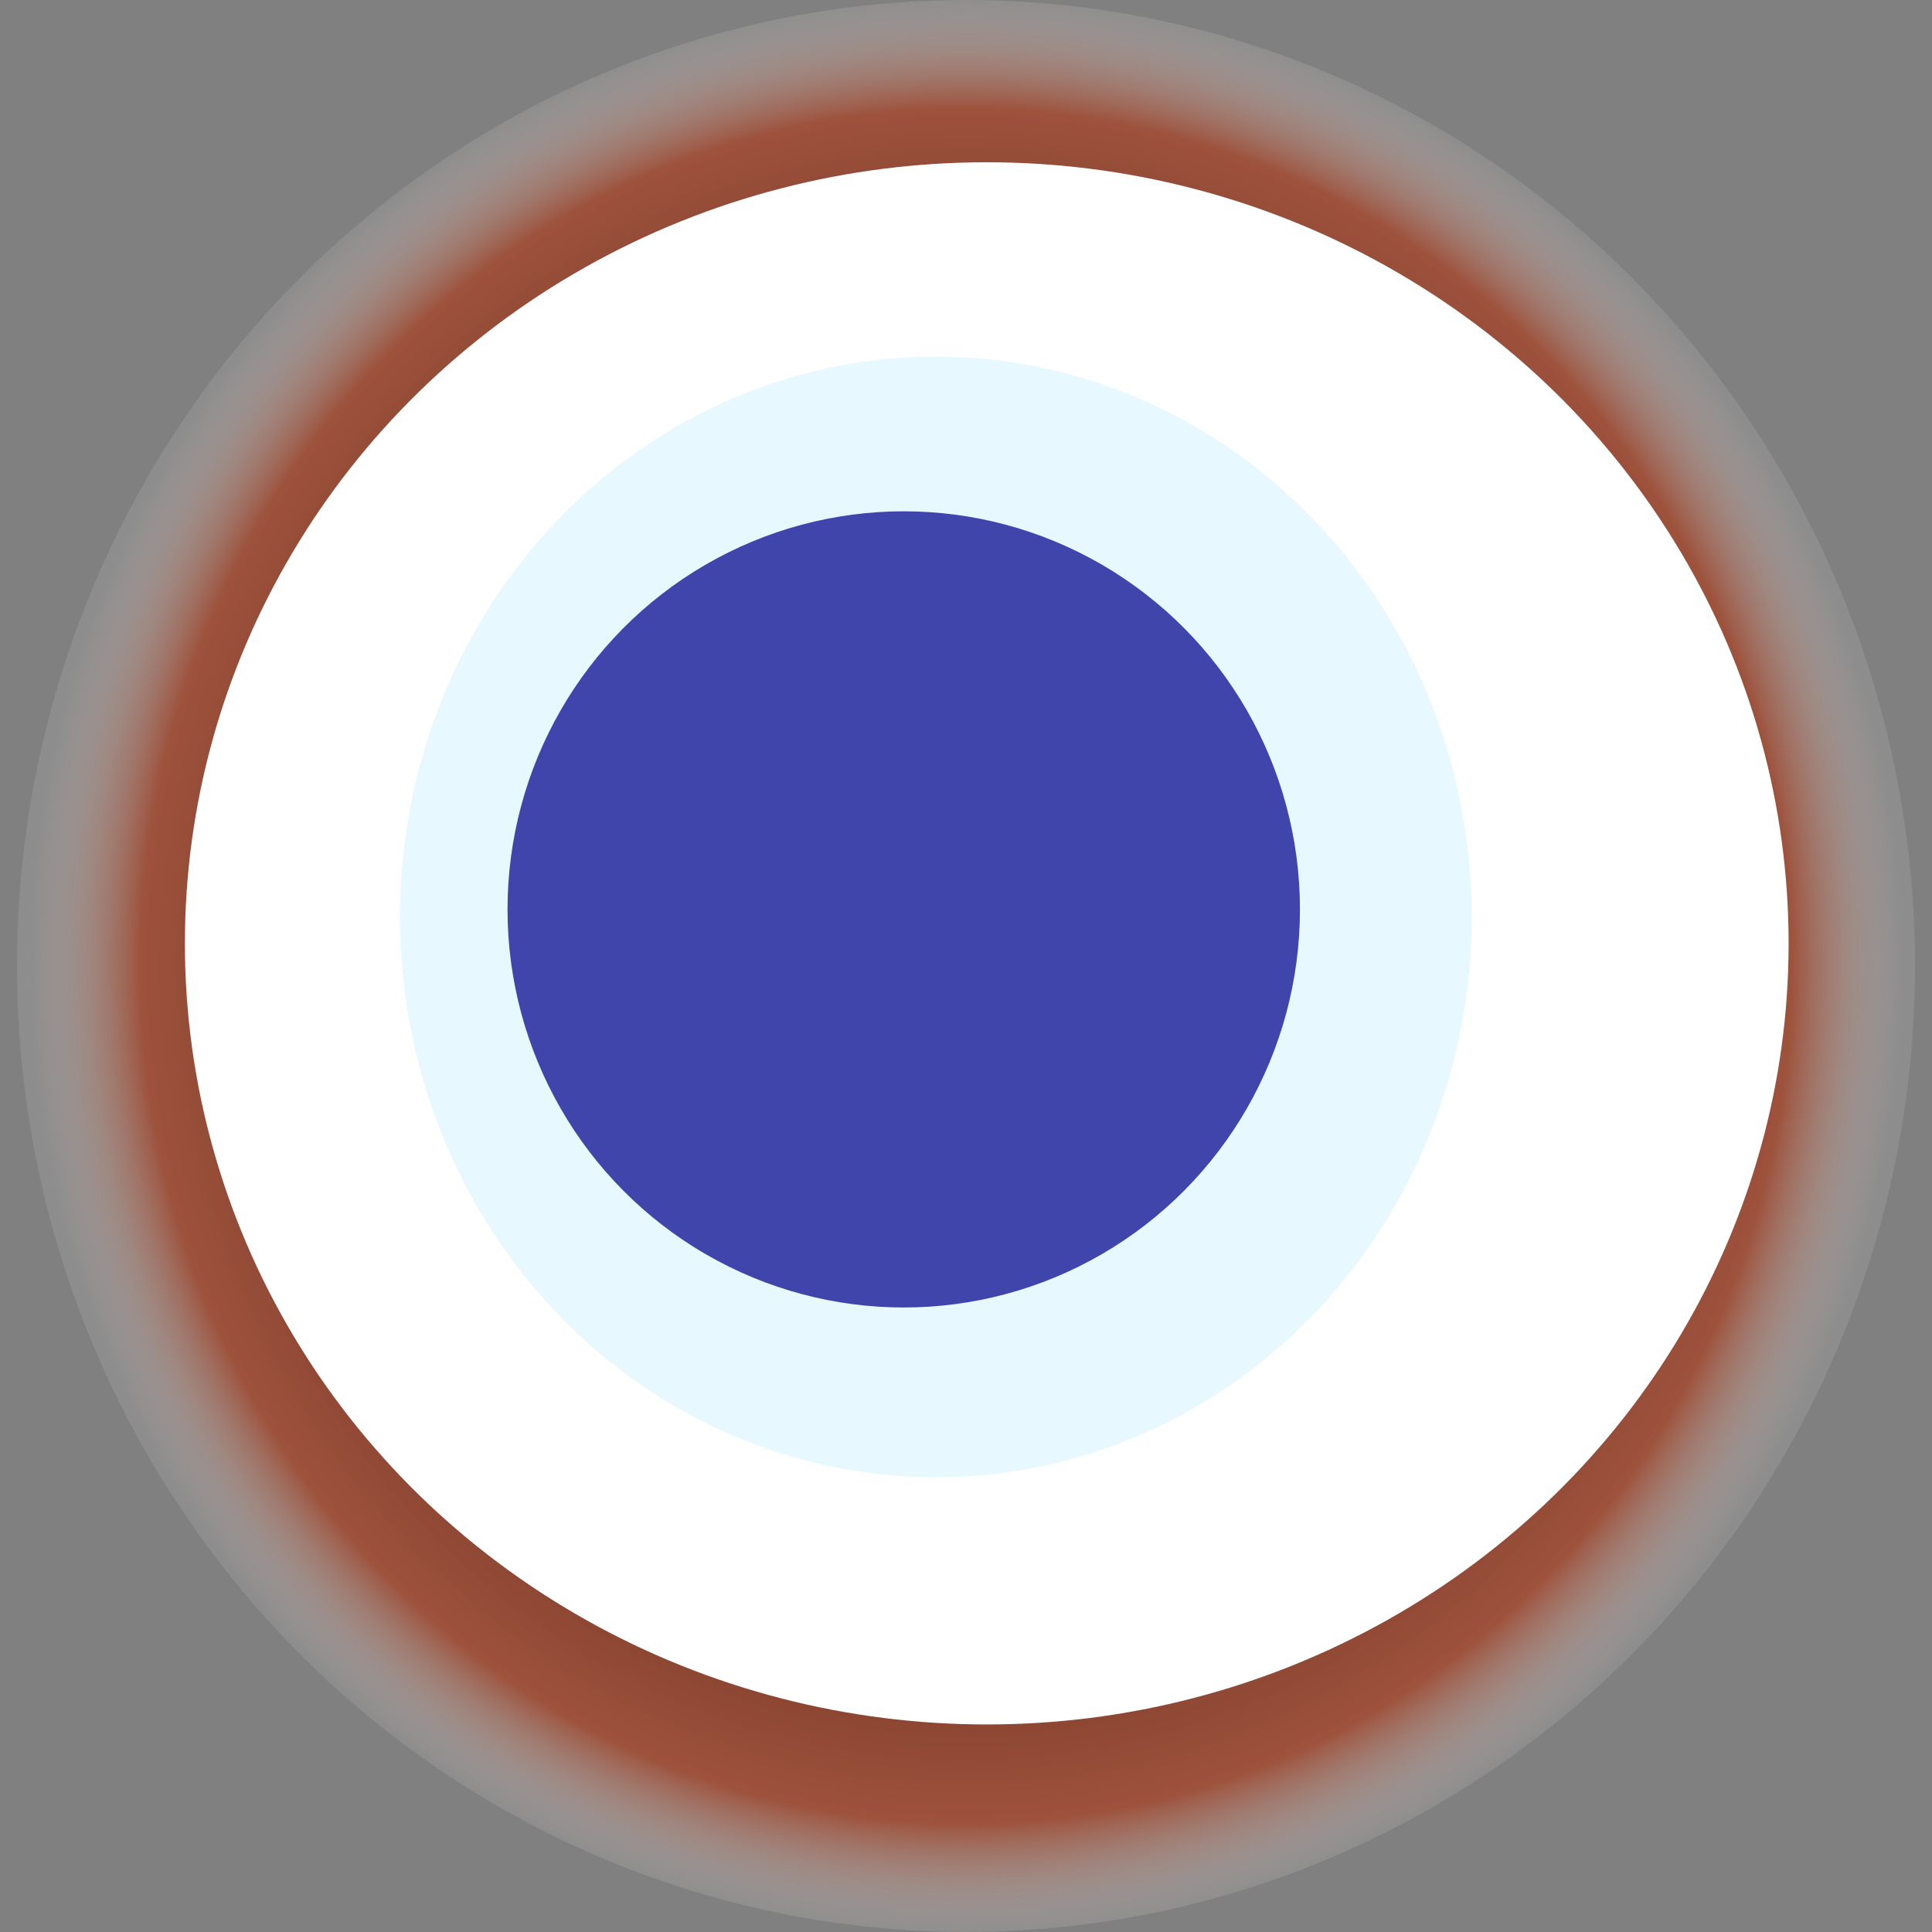
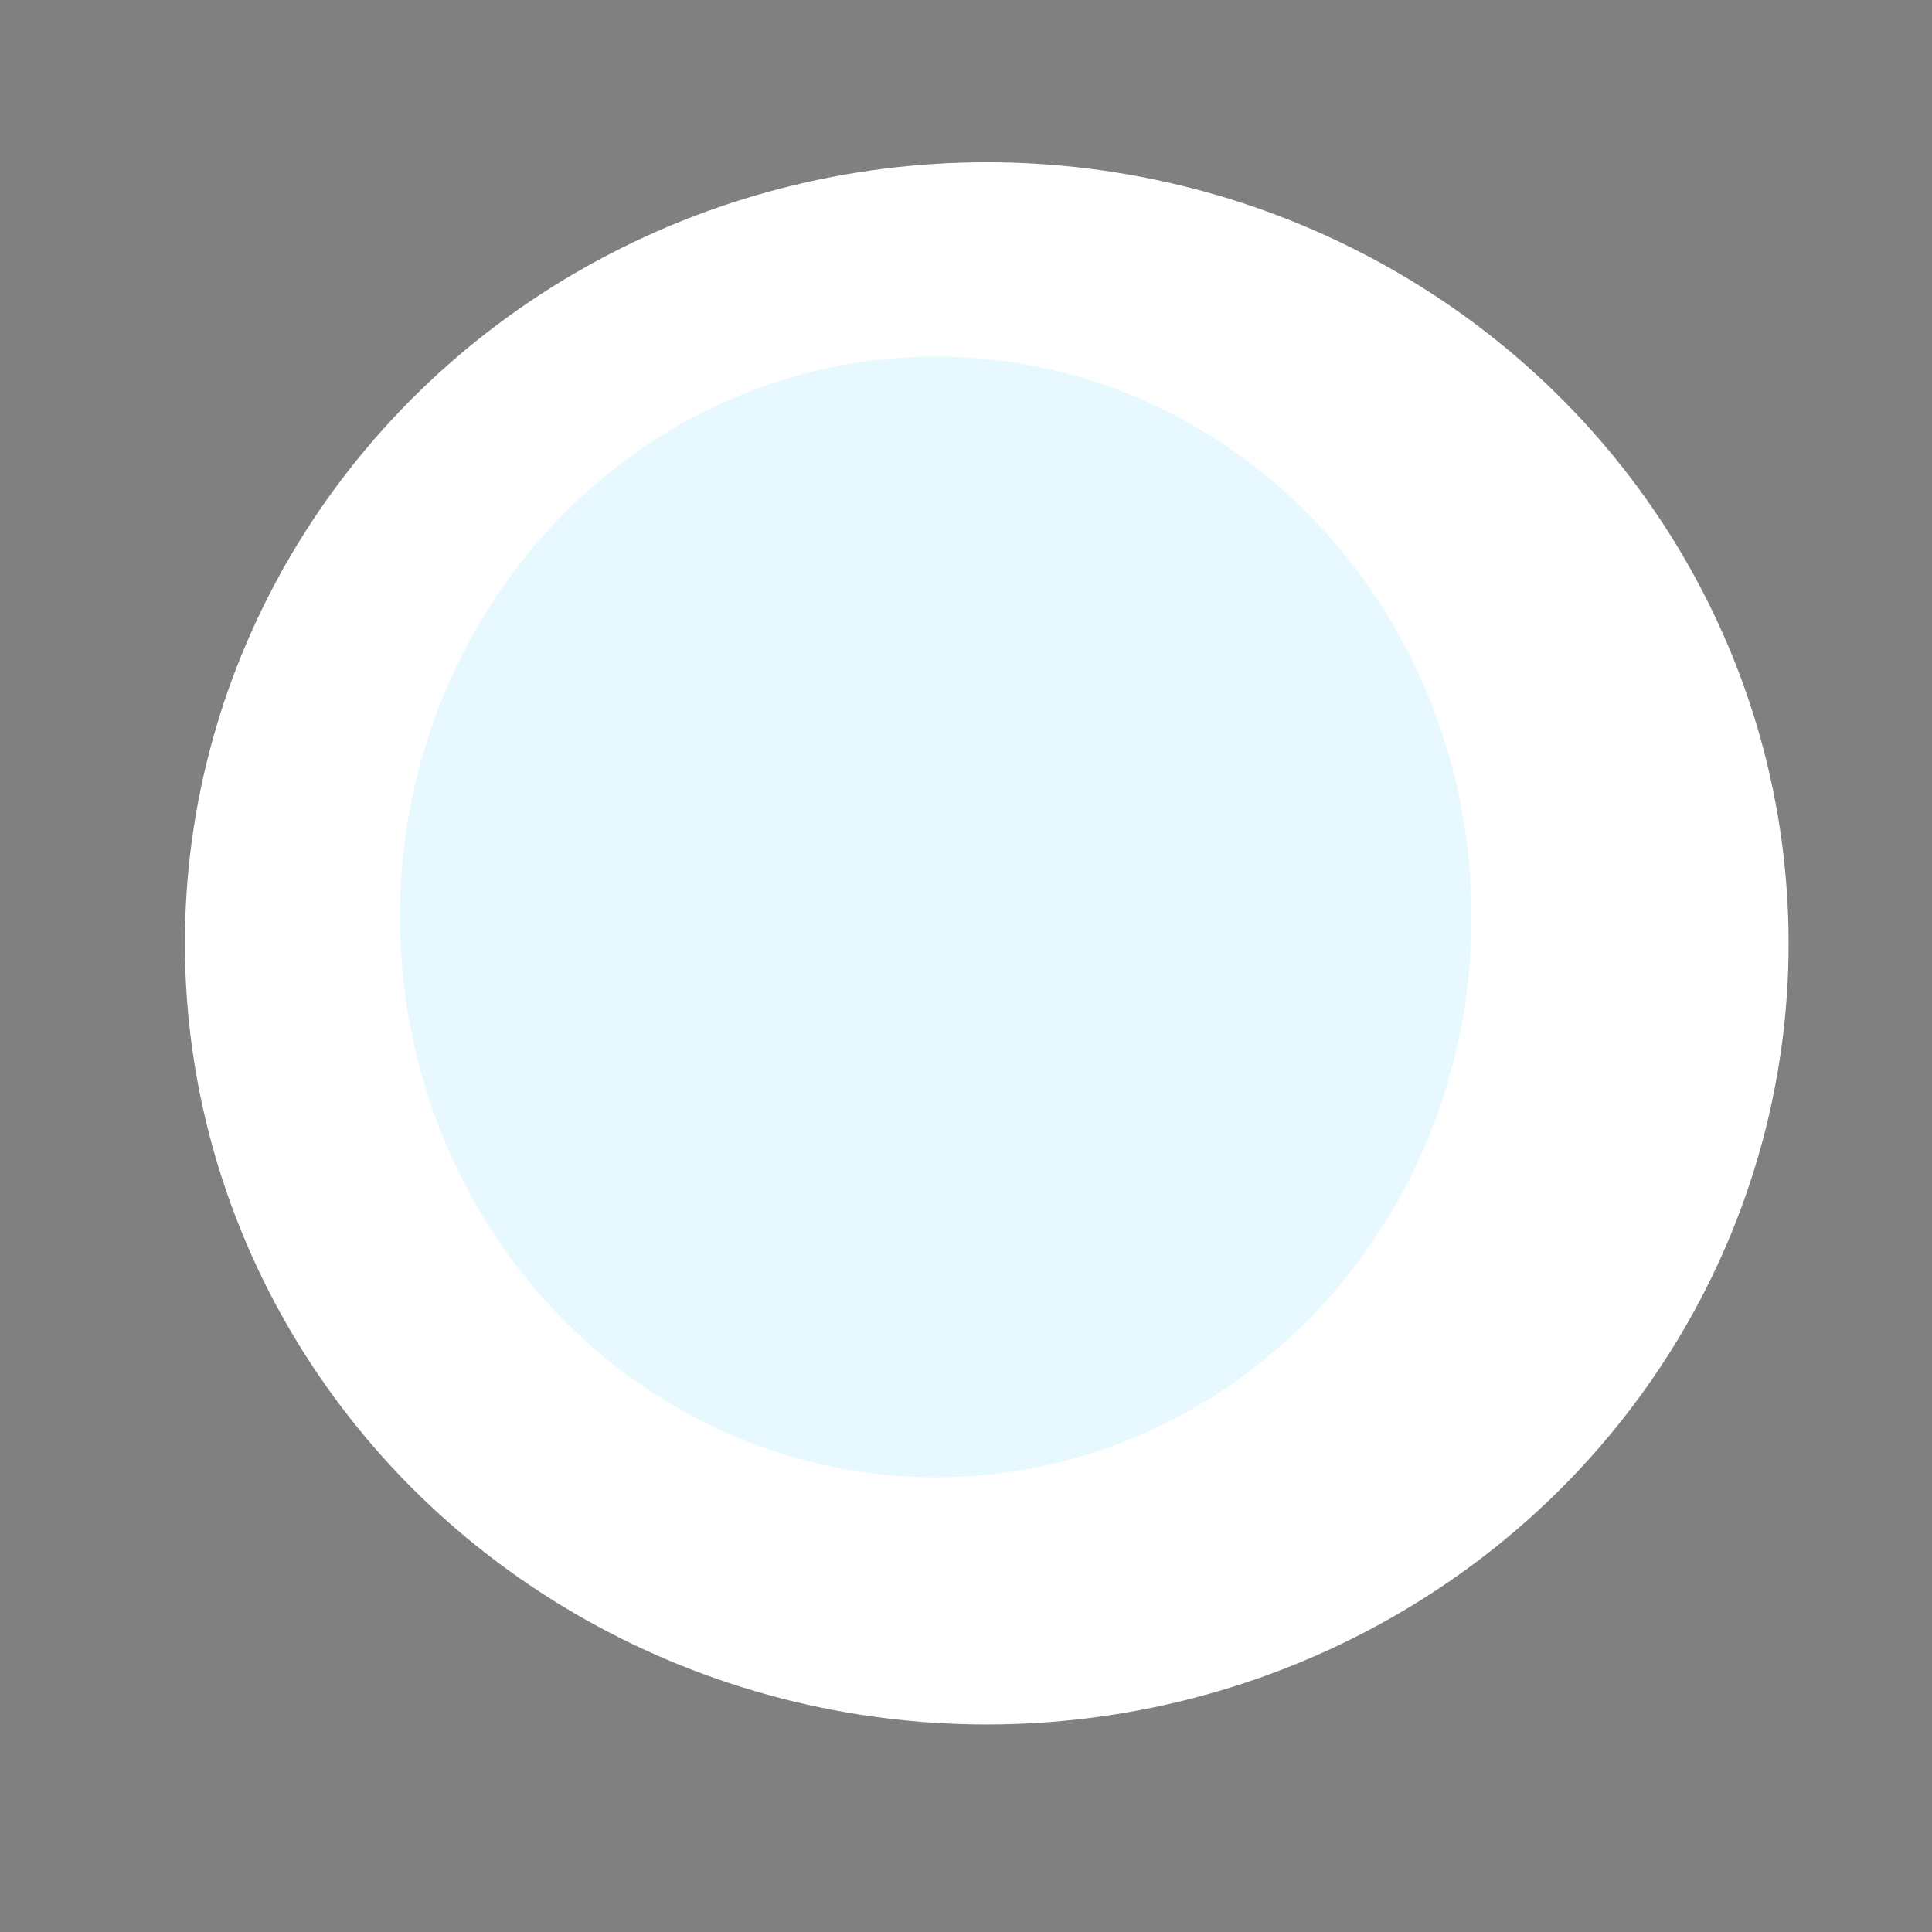
<svg xmlns="http://www.w3.org/2000/svg" width="1024" height="1024">
  <rect width="100%" height="100%" fill="#808080" stroke="none" />
  <g>
    <title>0xe606a466aba5ca7d89b08bd19dd10c43b95814f6</title>
-     <ellipse ry="512" rx="503" cy="512" cx="512" fill="url(#e_1_g)" />
    <ellipse ry="414" rx="425" cy="500" cx="523" fill="#FFF" />
    <ellipse ry="297" rx="284" cy="486" cx="496" fill="rgba(15,182,250,0.1)" />
-     <ellipse ry="211" rx="210" cy="482" cx="479" fill="rgba(22, 24, 150, 0.8)" />
    <animateTransform attributeName="transform" begin="0s" dur="27s" type="rotate" from="360 512 512" to="0 512 512" repeatCount="indefinite" />
    <defs>
      <radialGradient id="e_1_g">
        <stop offset="30%" stop-color="#000" />
        <stop offset="88%" stop-color="rgba(177,51,15,0.6)" />
        <stop offset="100%" stop-color="rgba(255,255,255,0.1)" />
      </radialGradient>
    </defs>
  </g>
</svg>